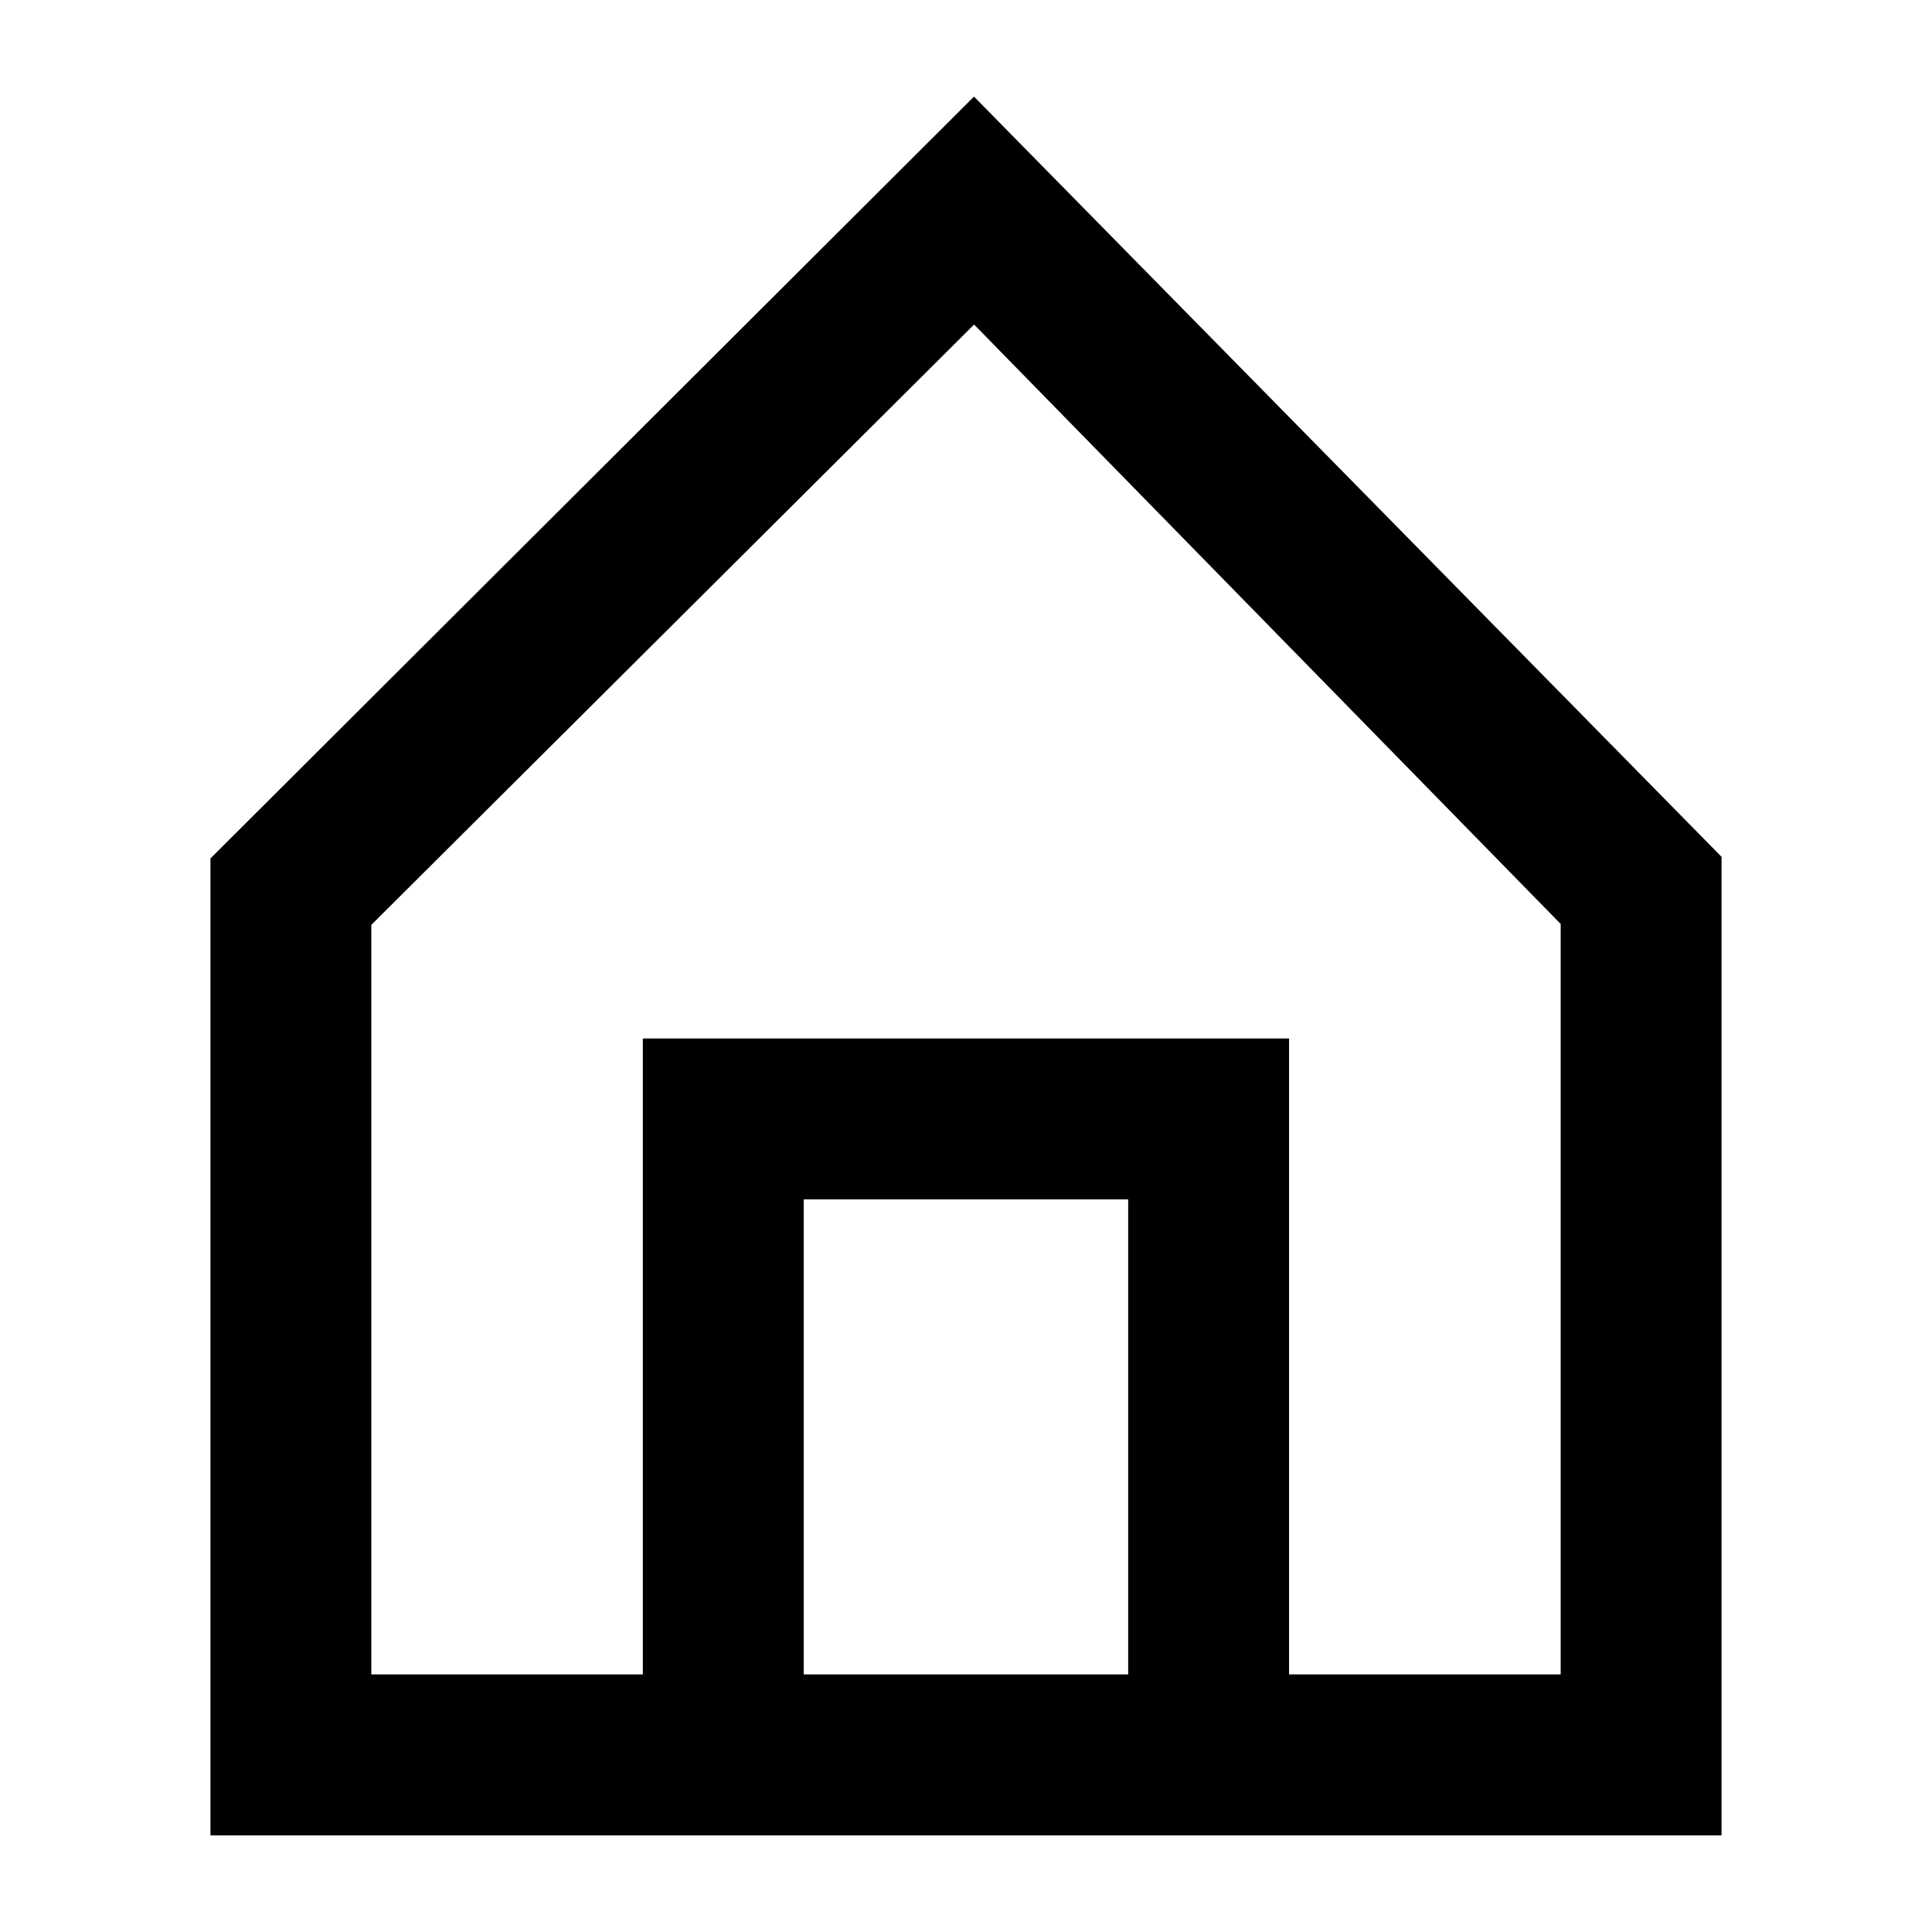
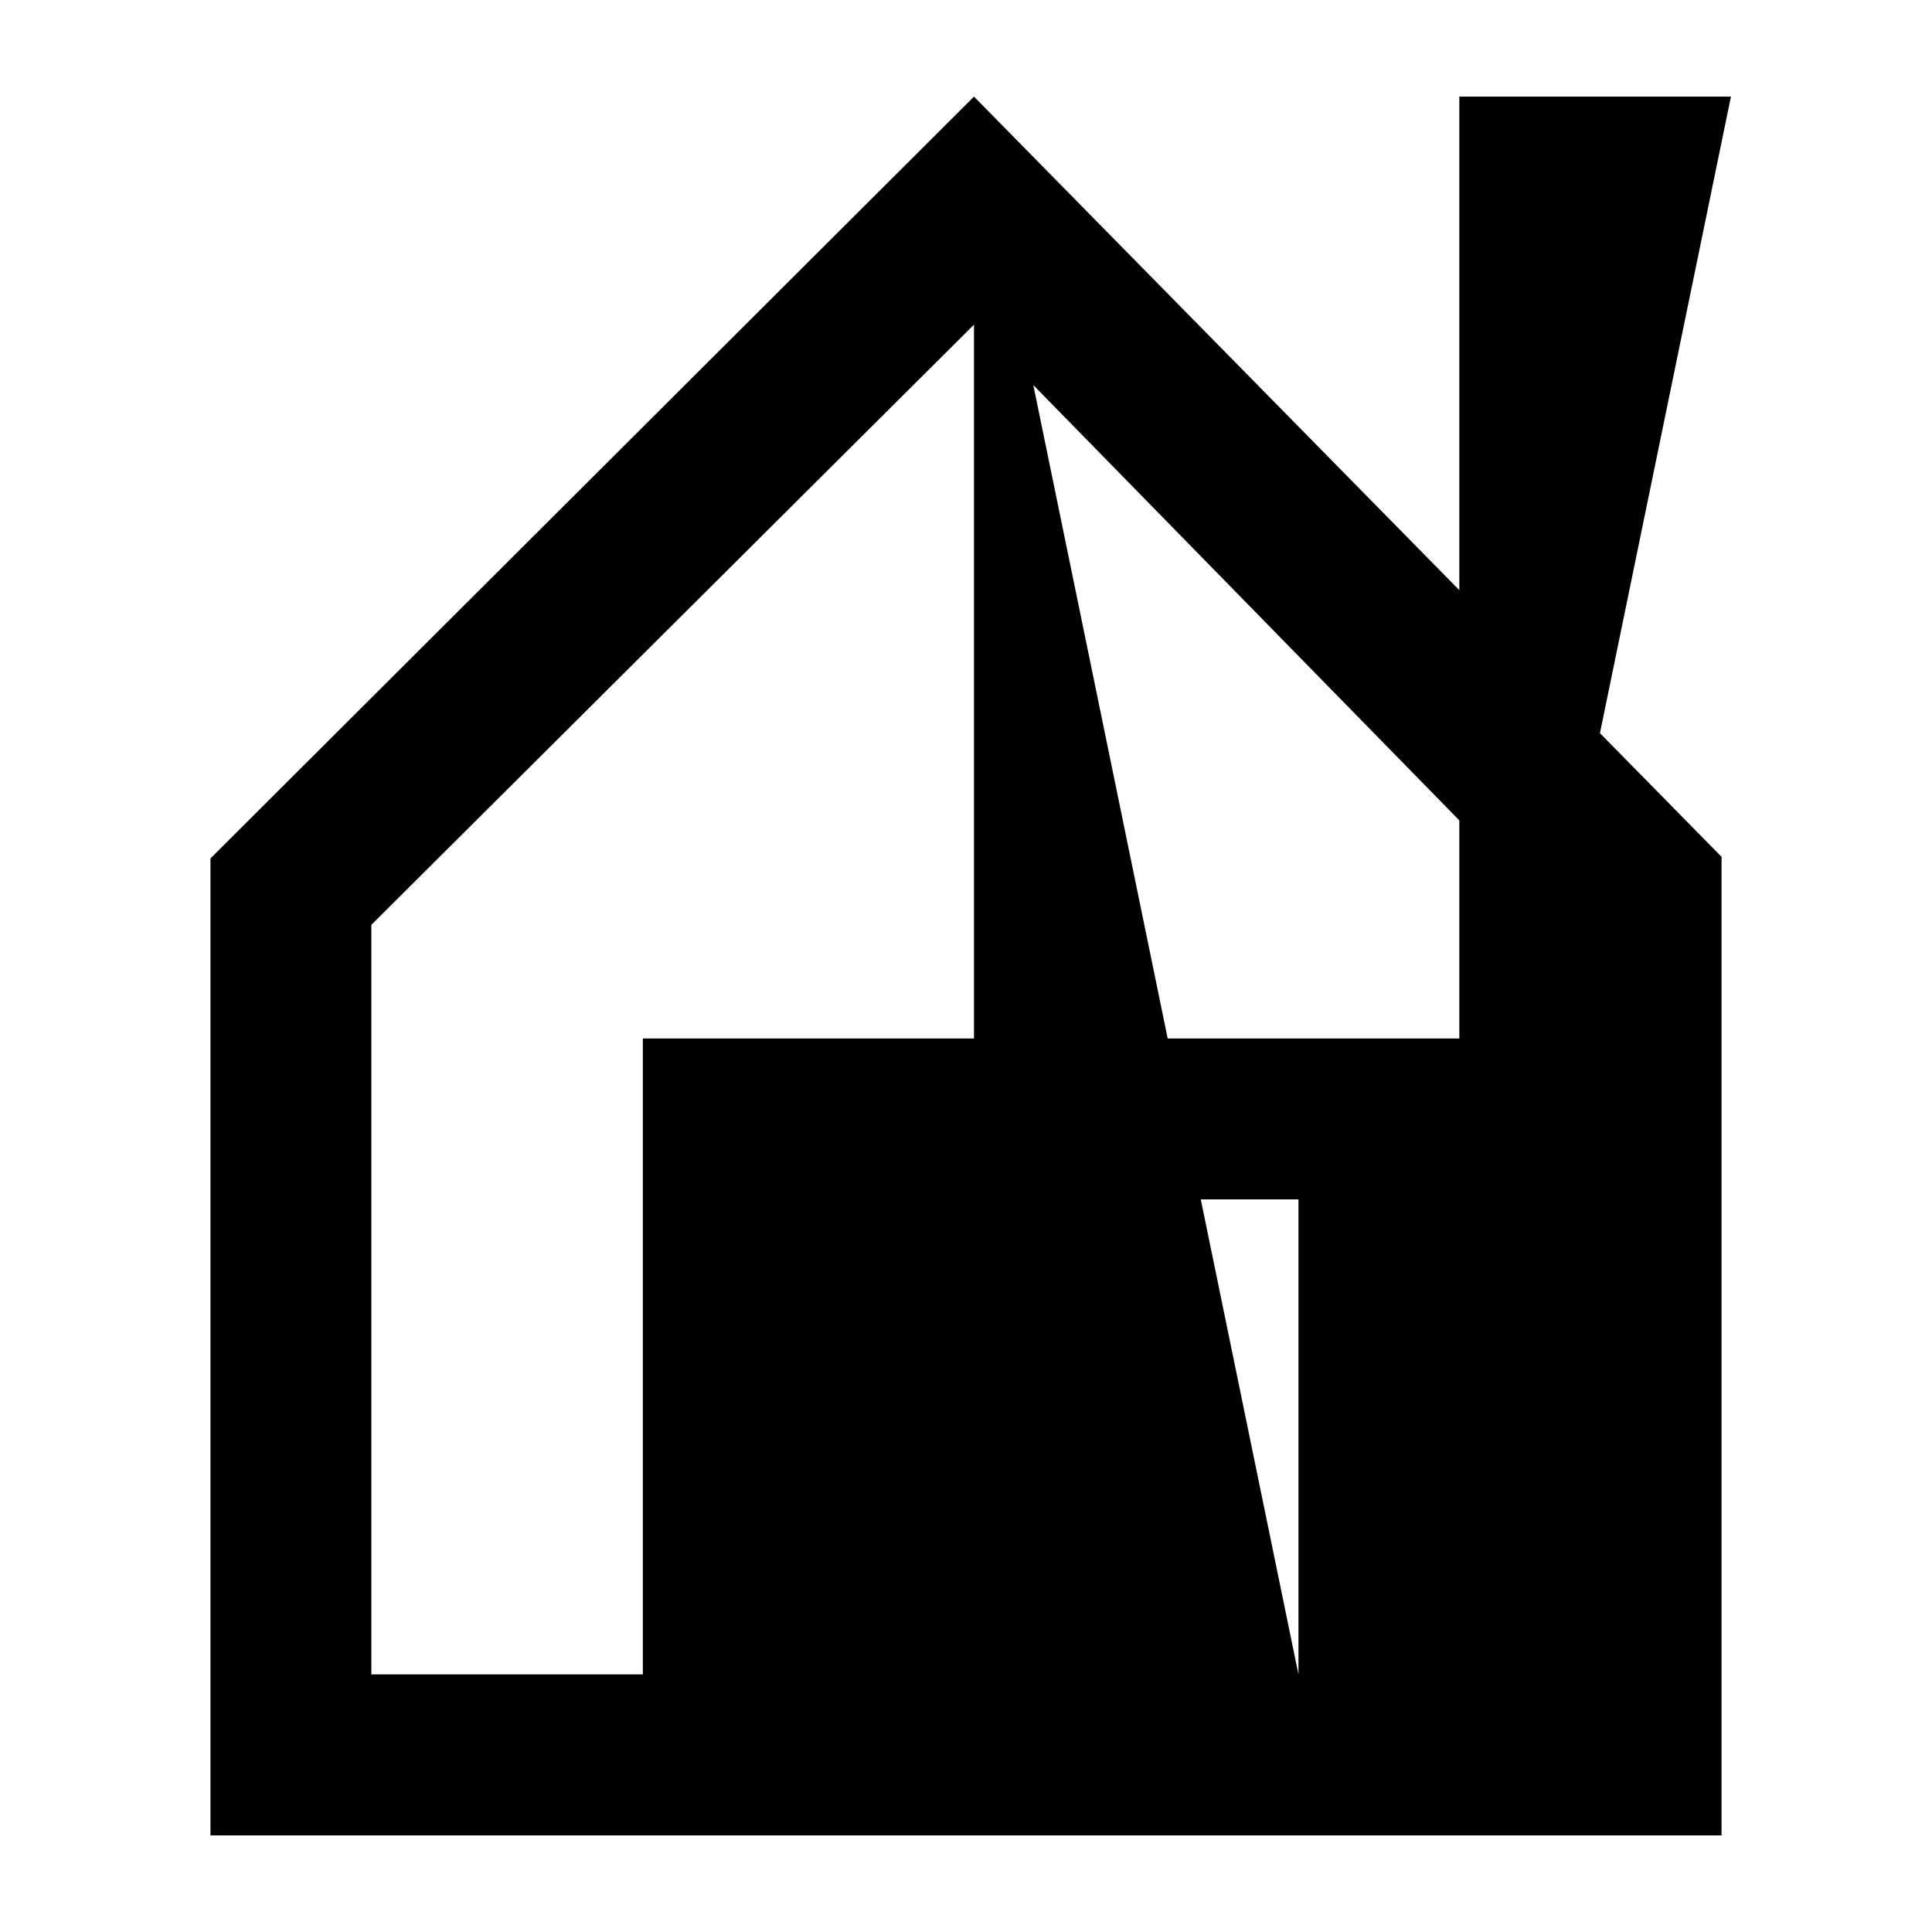
<svg xmlns="http://www.w3.org/2000/svg" viewBox="0 0 60 60">
-   <path d="M30.248 3L6.536 26.659V57h46.928V26.609zM24.96 52V37.248h10.077V52zm23.508 0h-8.435V32.252H19.964V52h-8.432V28.722l18.719-18.643 18.217 18.615z" />
+   <path d="M30.248 3L6.536 26.659V57h46.928V26.609zV37.248h10.077V52zm23.508 0h-8.435V32.252H19.964V52h-8.432V28.722l18.719-18.643 18.217 18.615z" />
</svg>